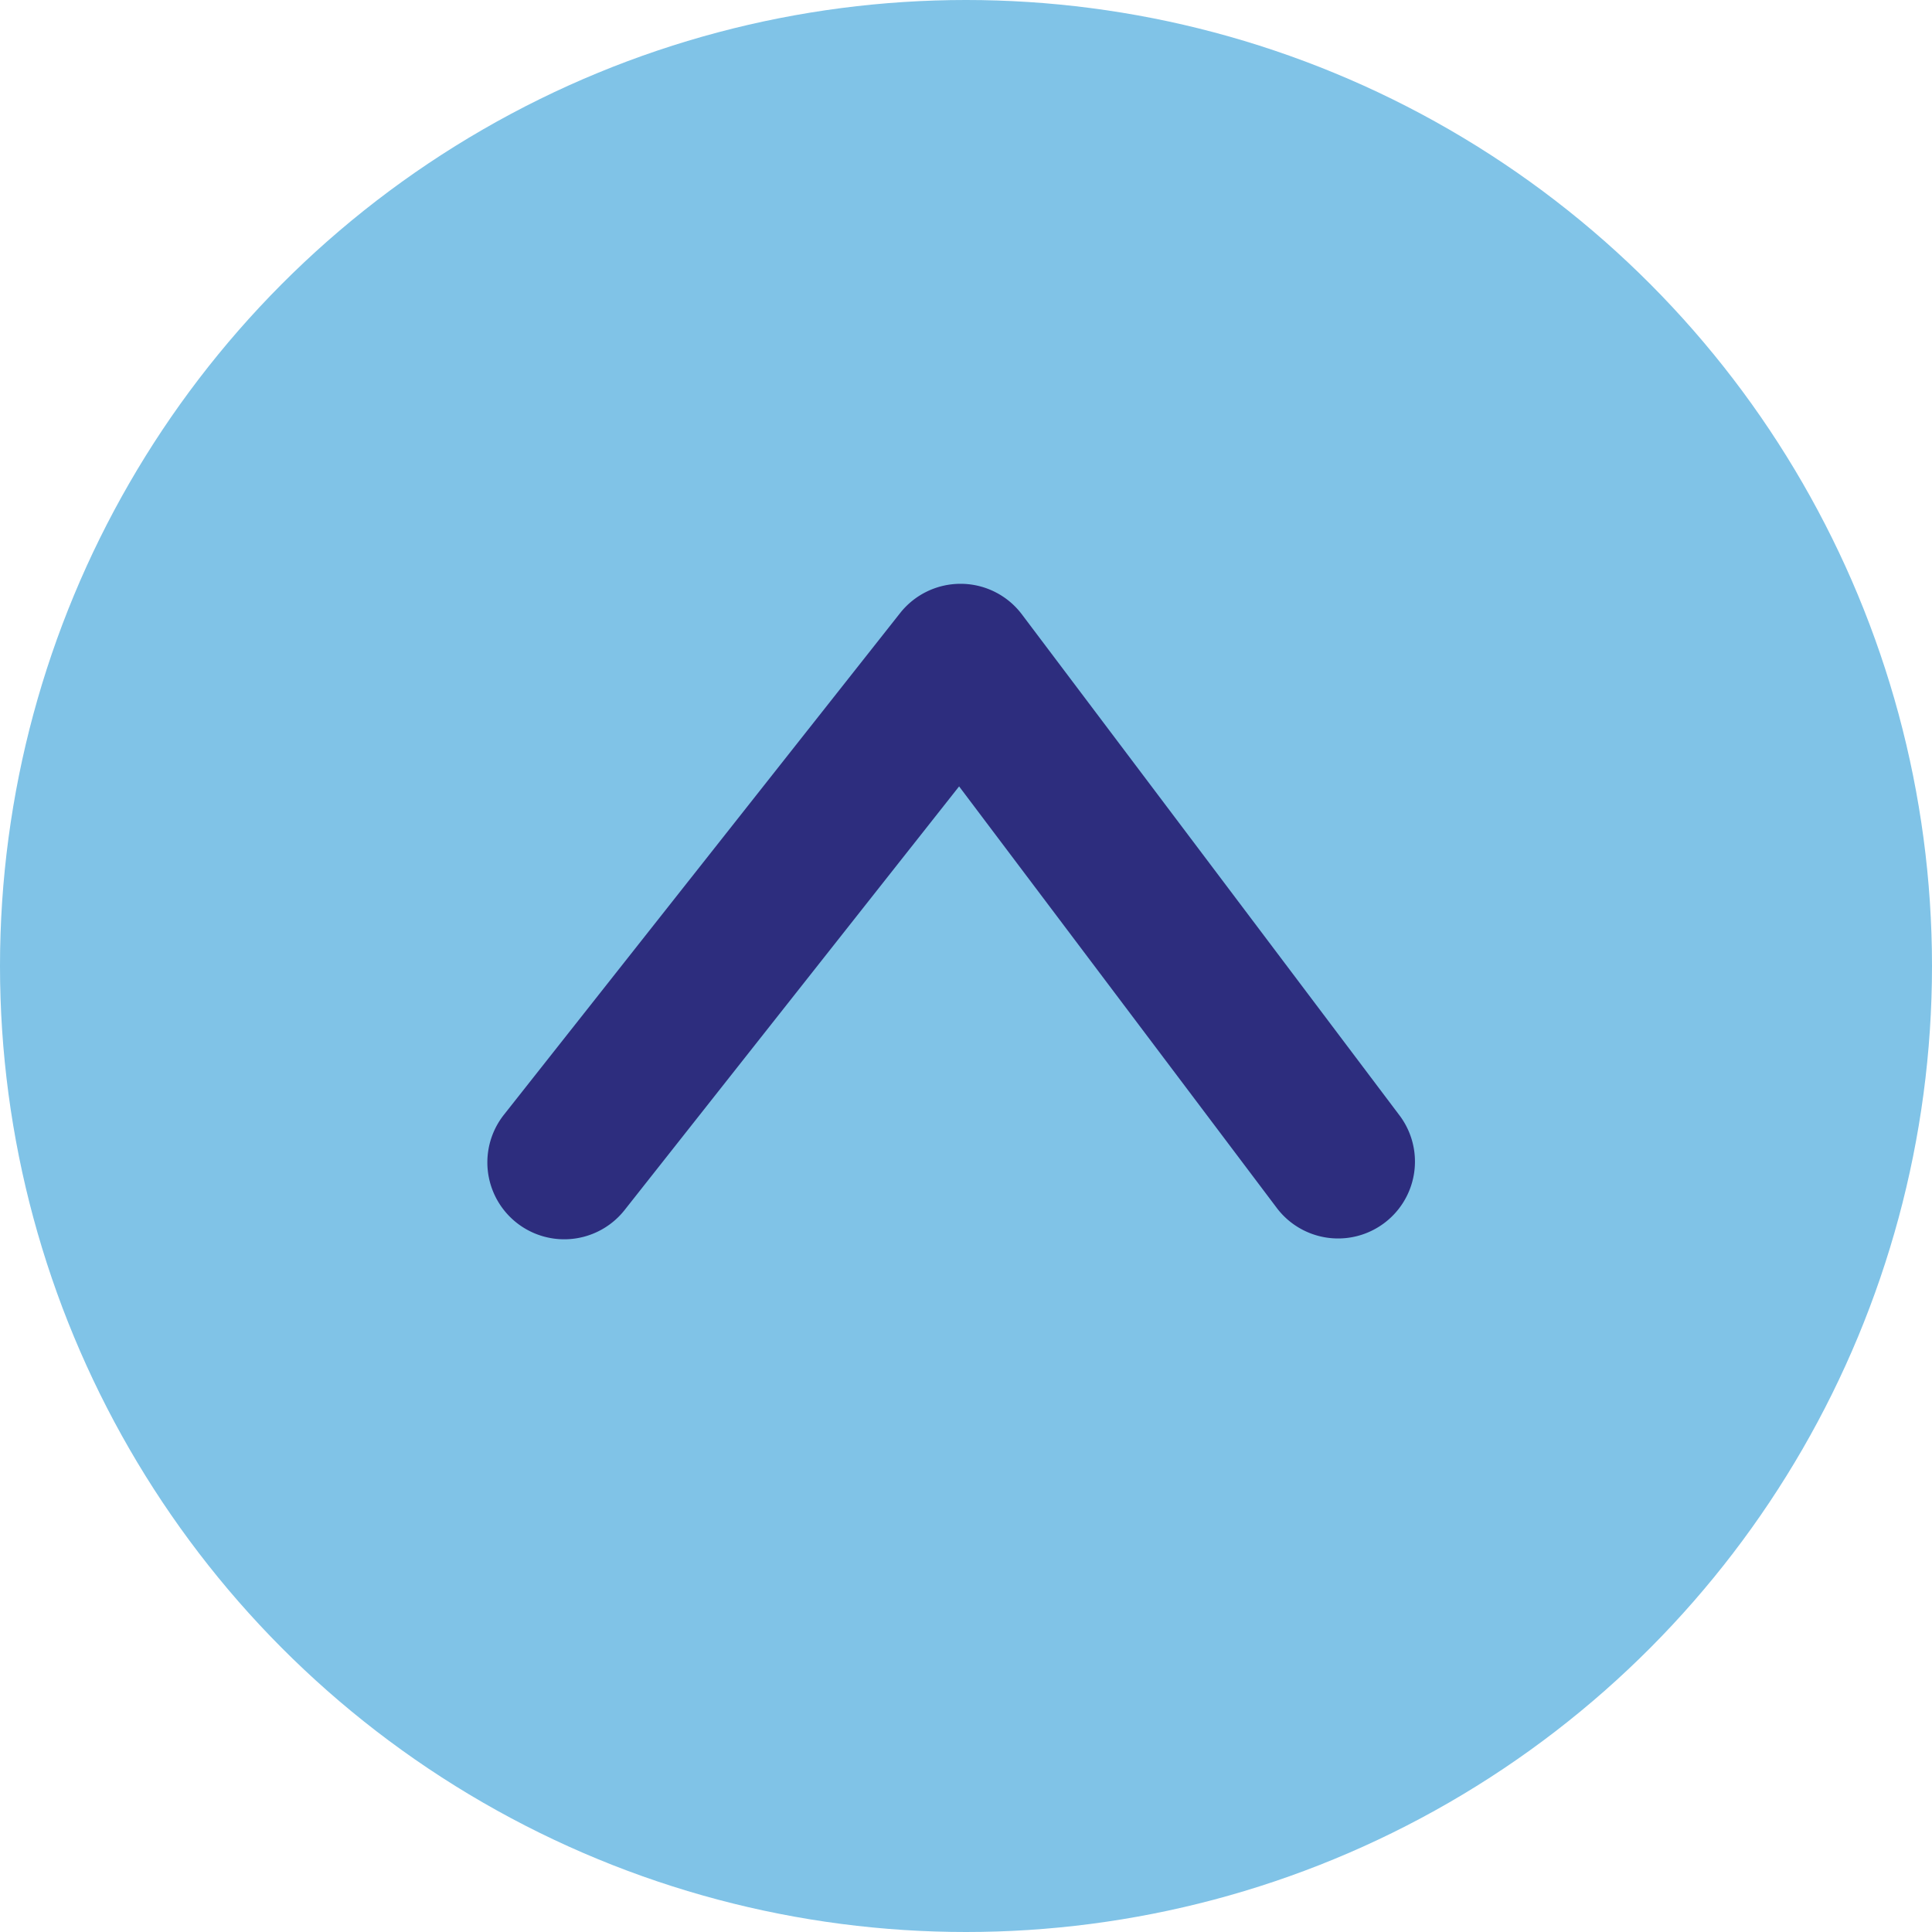
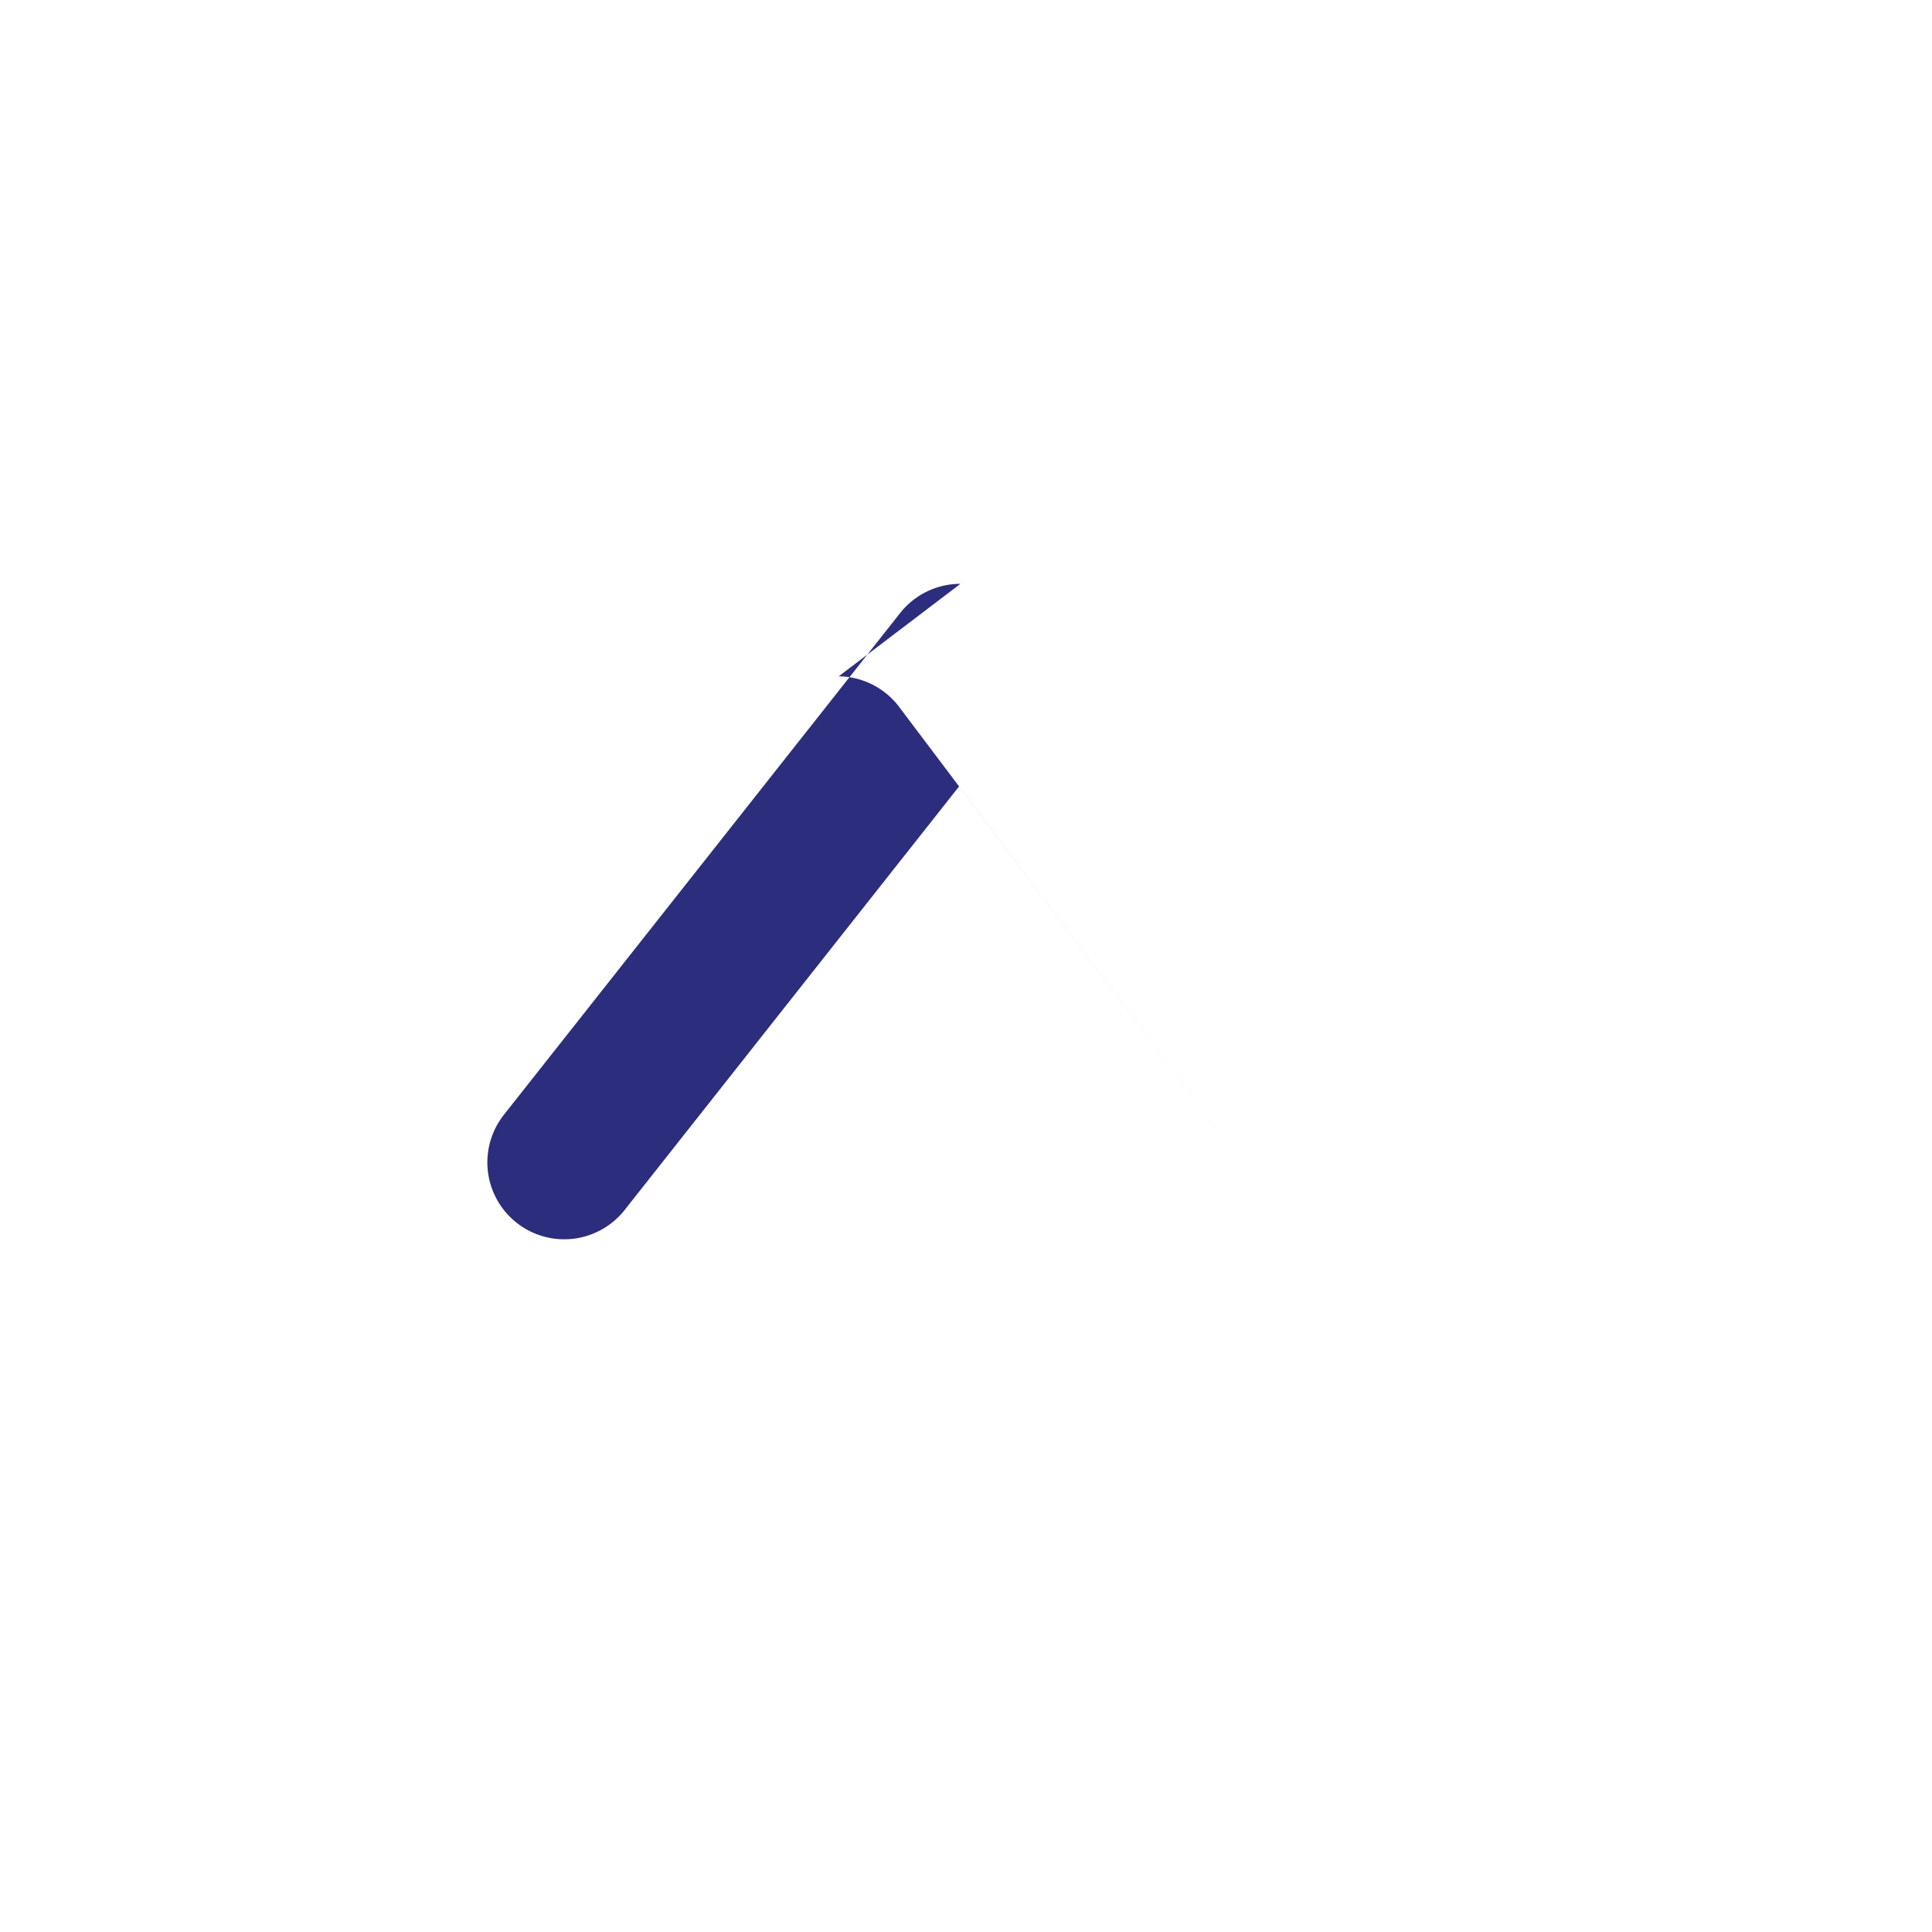
<svg xmlns="http://www.w3.org/2000/svg" id="Grupo_51374" data-name="Grupo 51374" width="28" height="28" viewBox="0 0 28 28">
-   <circle id="Elipse_2995" data-name="Elipse 2995" cx="14" cy="14" r="14" fill="#80c3e7" />
-   <path id="Trazado_71806" data-name="Trazado 71806" d="M14662.475,3057.714a1.116,1.116,0,0,0-.874.423l-5.743,7.272a1.114,1.114,0,0,0,1.749,1.381l4.848-6.14,4.612,6.12a1.114,1.114,0,0,0,1.779-1.341l-5.481-7.272a1.113,1.113,0,0,0-.876-.443Z" transform="translate(-14648.555 -3049.253)" fill="#2d2d7e" />
+   <path id="Trazado_71806" data-name="Trazado 71806" d="M14662.475,3057.714a1.116,1.116,0,0,0-.874.423l-5.743,7.272a1.114,1.114,0,0,0,1.749,1.381l4.848-6.14,4.612,6.12l-5.481-7.272a1.113,1.113,0,0,0-.876-.443Z" transform="translate(-14648.555 -3049.253)" fill="#2d2d7e" />
</svg>